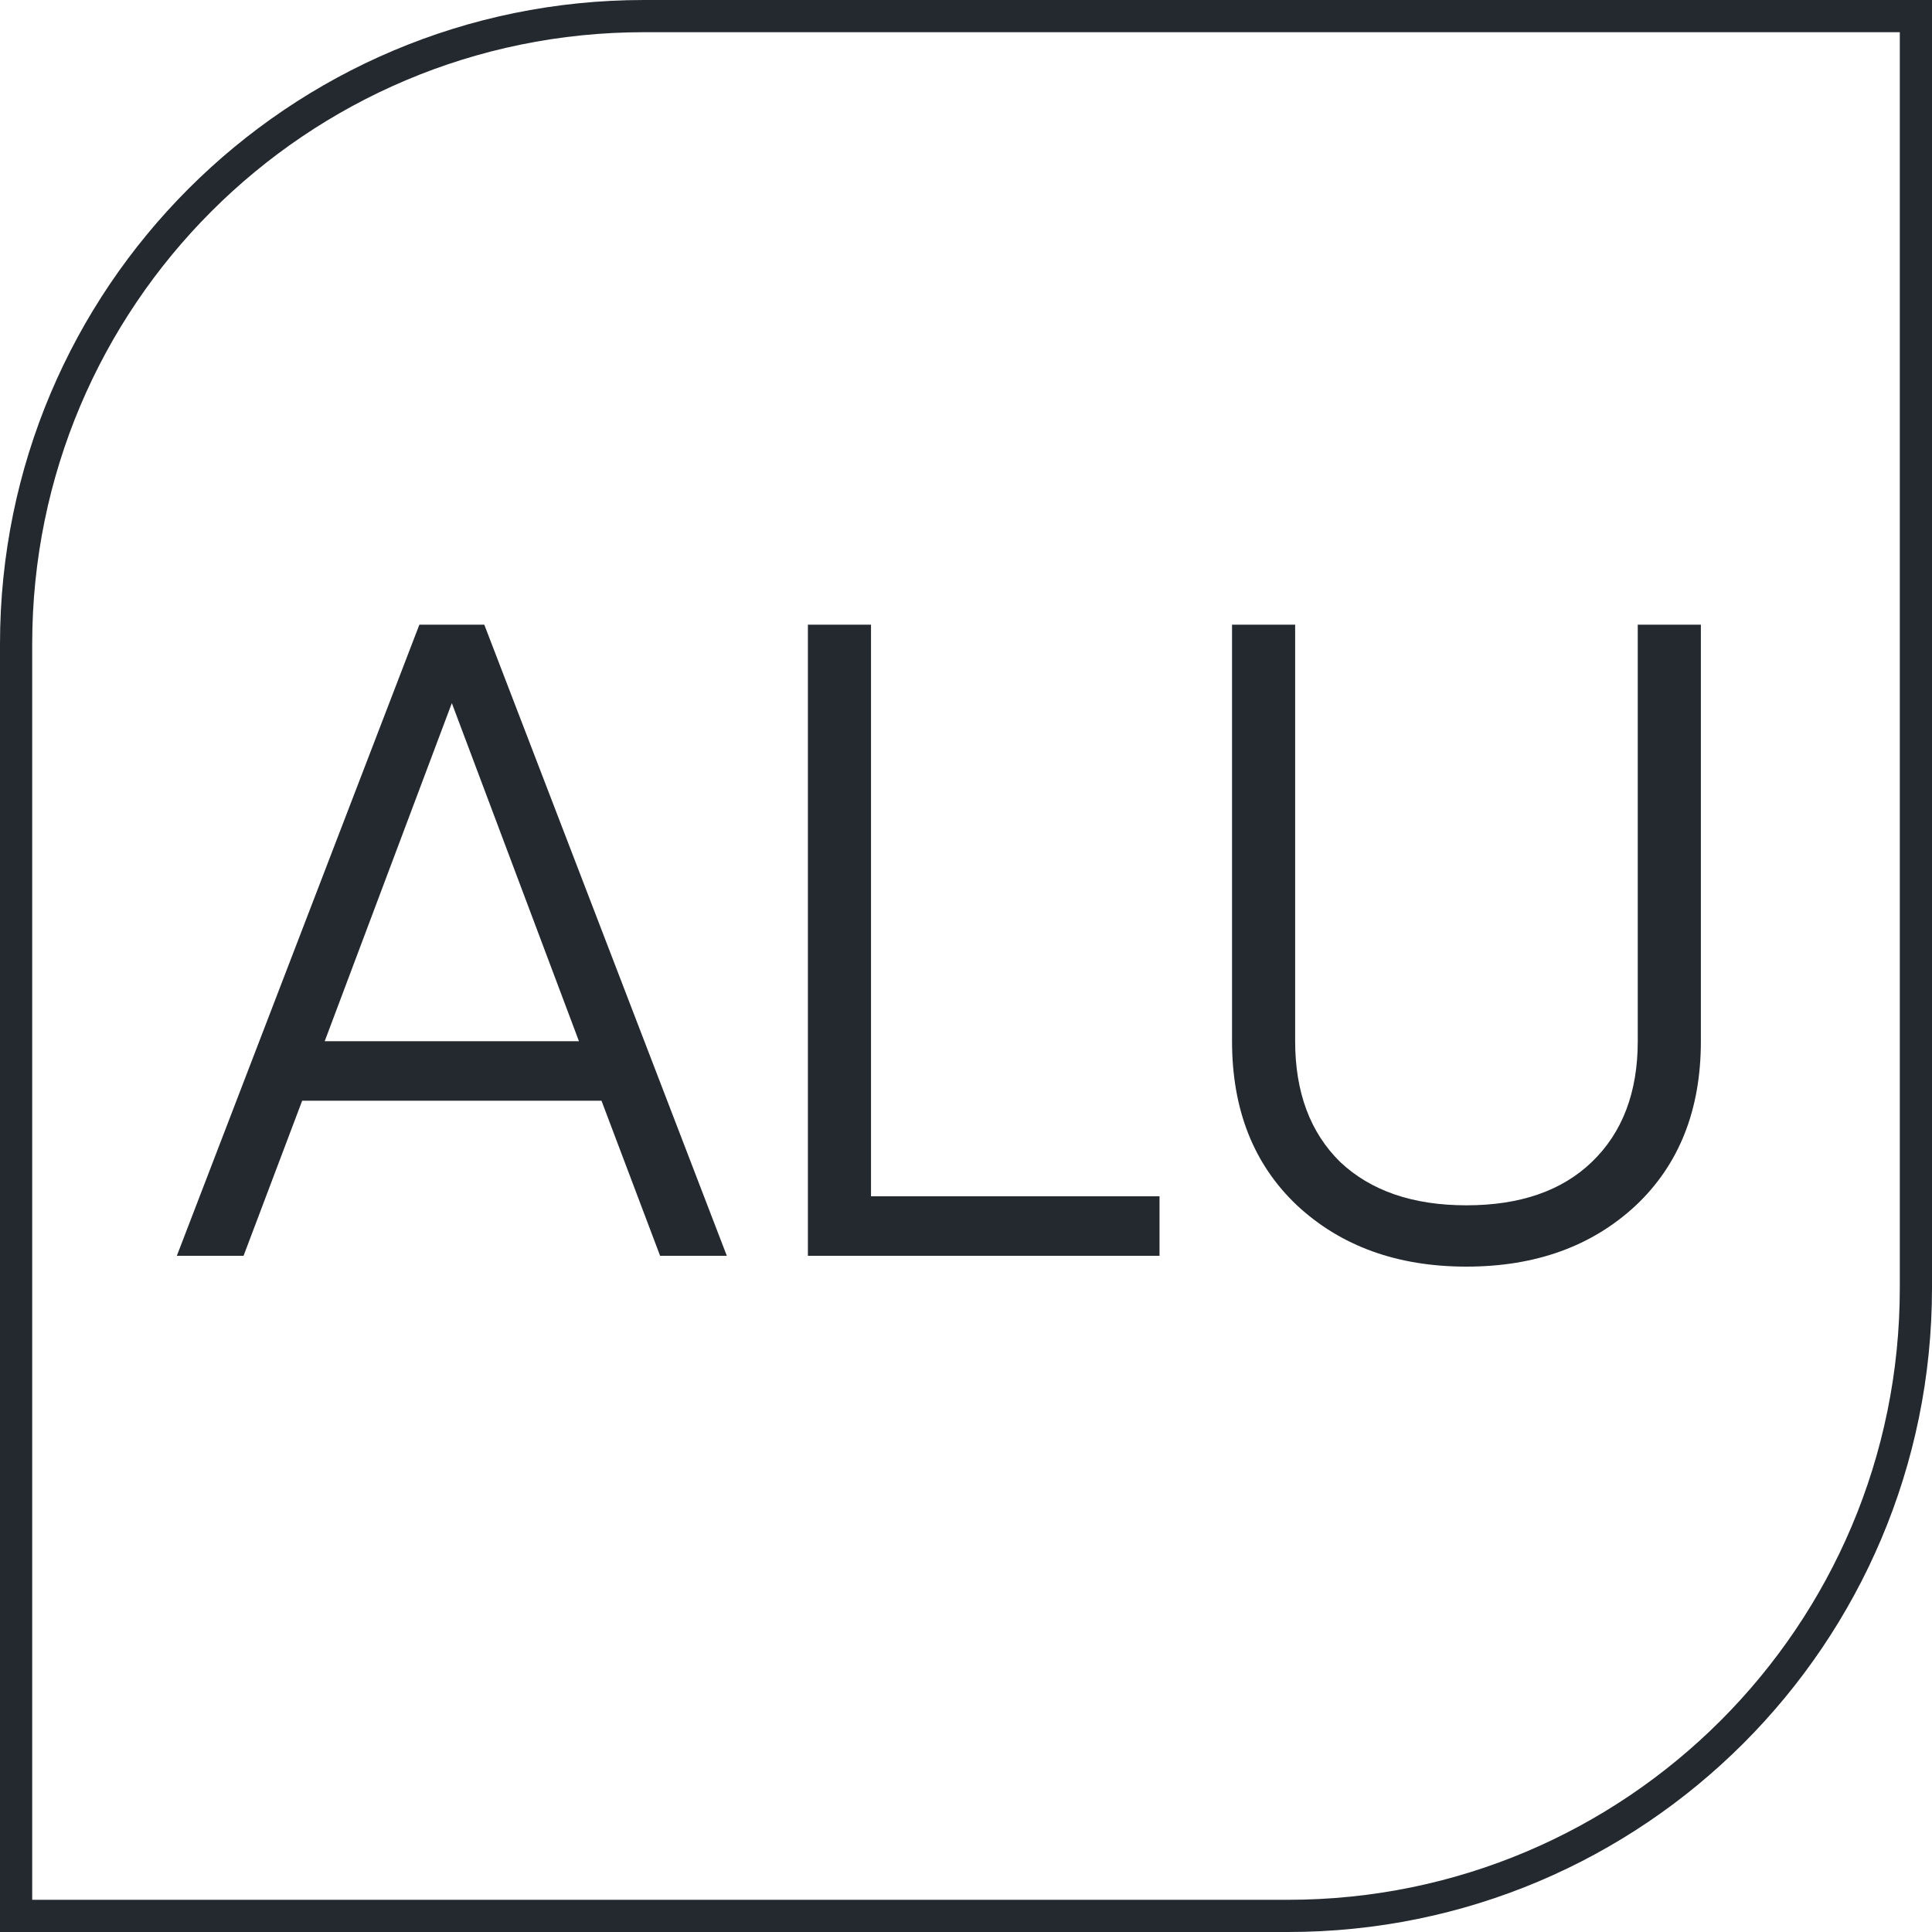
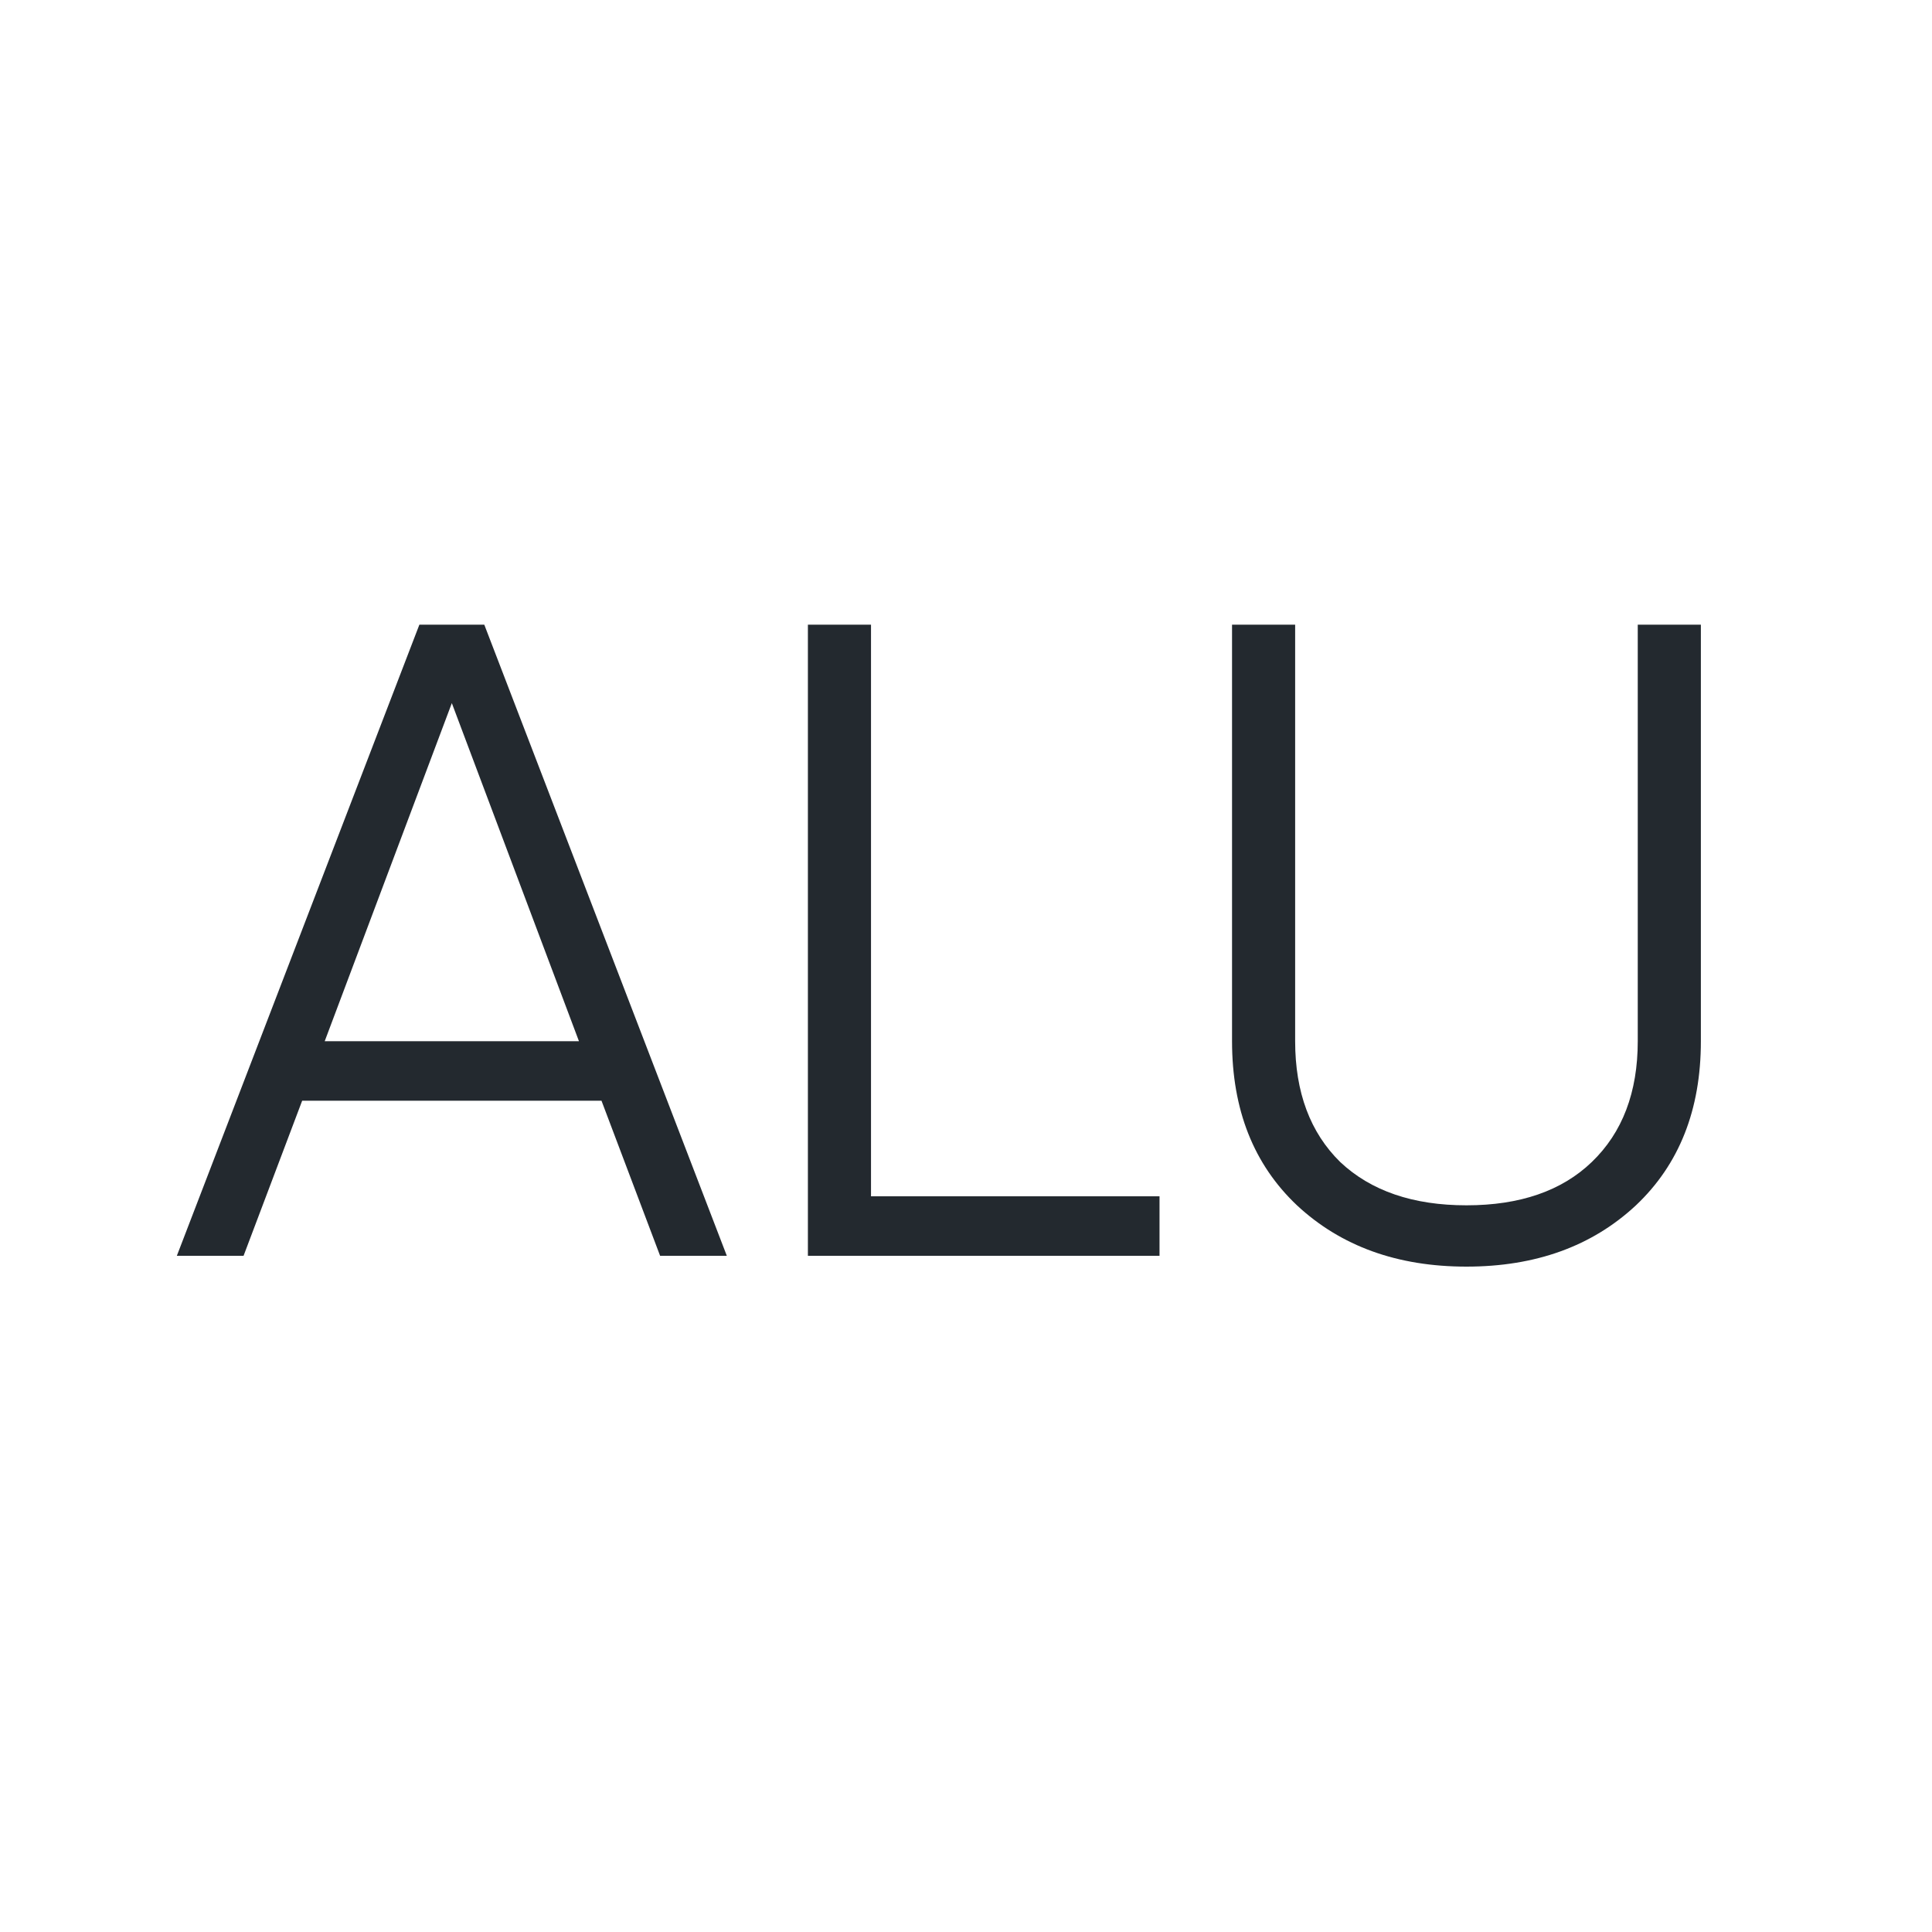
<svg xmlns="http://www.w3.org/2000/svg" width="30" height="30" viewBox="0 0 30 30" fill="none">
-   <path d="M0.25 10C0.25 4.615 4.615 0.25 10 0.25H29.75V20C29.75 25.385 25.385 29.75 20 29.75H0.25V10Z" stroke="#23292F" stroke-width="0.5" />
  <path d="M11.286 19.5H10.25L9.34 17.092H4.692L3.782 19.5H2.746L6.512 9.7H7.52L11.286 19.5ZM7.016 10.918L5.042 16.168H8.99L7.016 10.918ZM13.525 9.7V18.576H18.005V19.5H12.545V9.7H13.525ZM19.131 16.168V9.7H20.111V16.168C20.111 16.961 20.345 17.587 20.811 18.044C21.287 18.492 21.941 18.716 22.771 18.716C23.602 18.716 24.251 18.492 24.717 18.044C25.193 17.587 25.431 16.961 25.431 16.168V9.7H26.411V16.168C26.411 17.232 26.075 18.081 25.403 18.716C24.722 19.351 23.845 19.668 22.771 19.668C21.698 19.668 20.821 19.351 20.139 18.716C19.467 18.081 19.131 17.232 19.131 16.168Z" fill="#23292F" />
</svg>